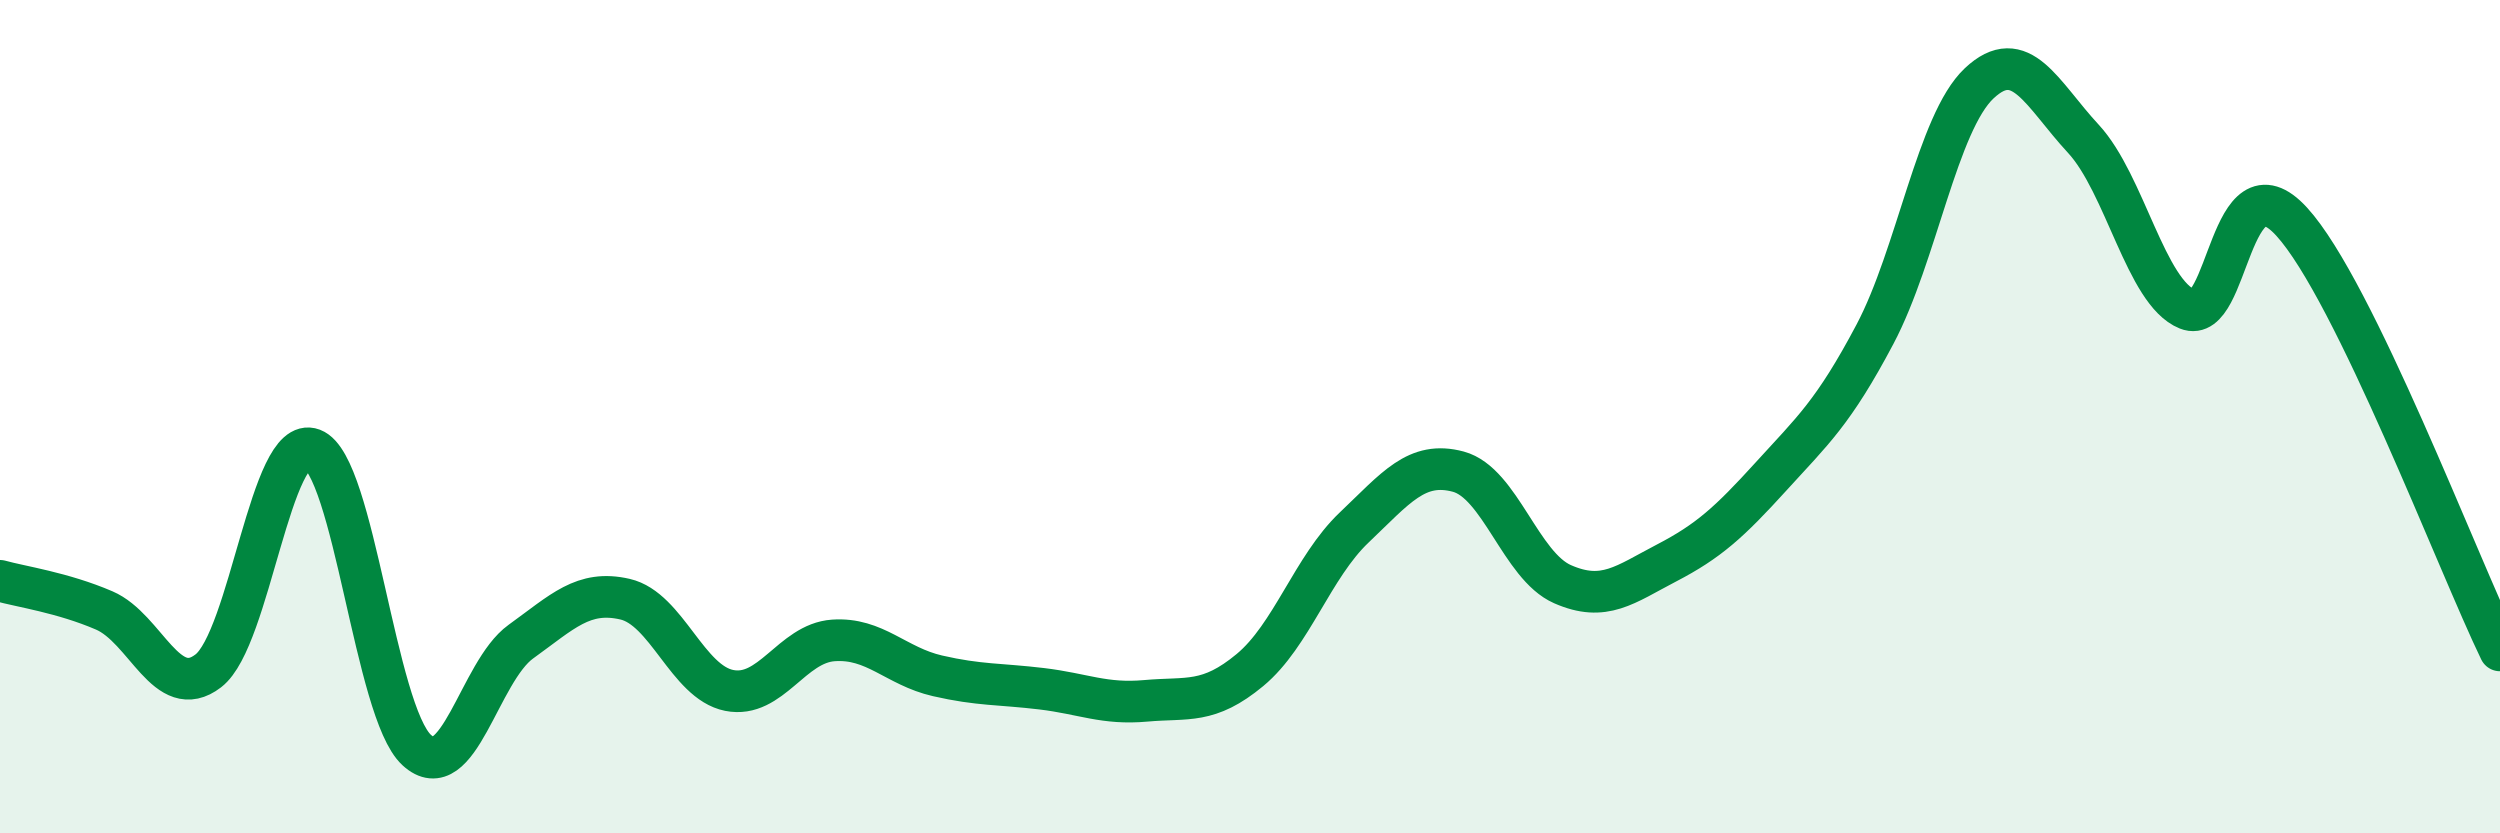
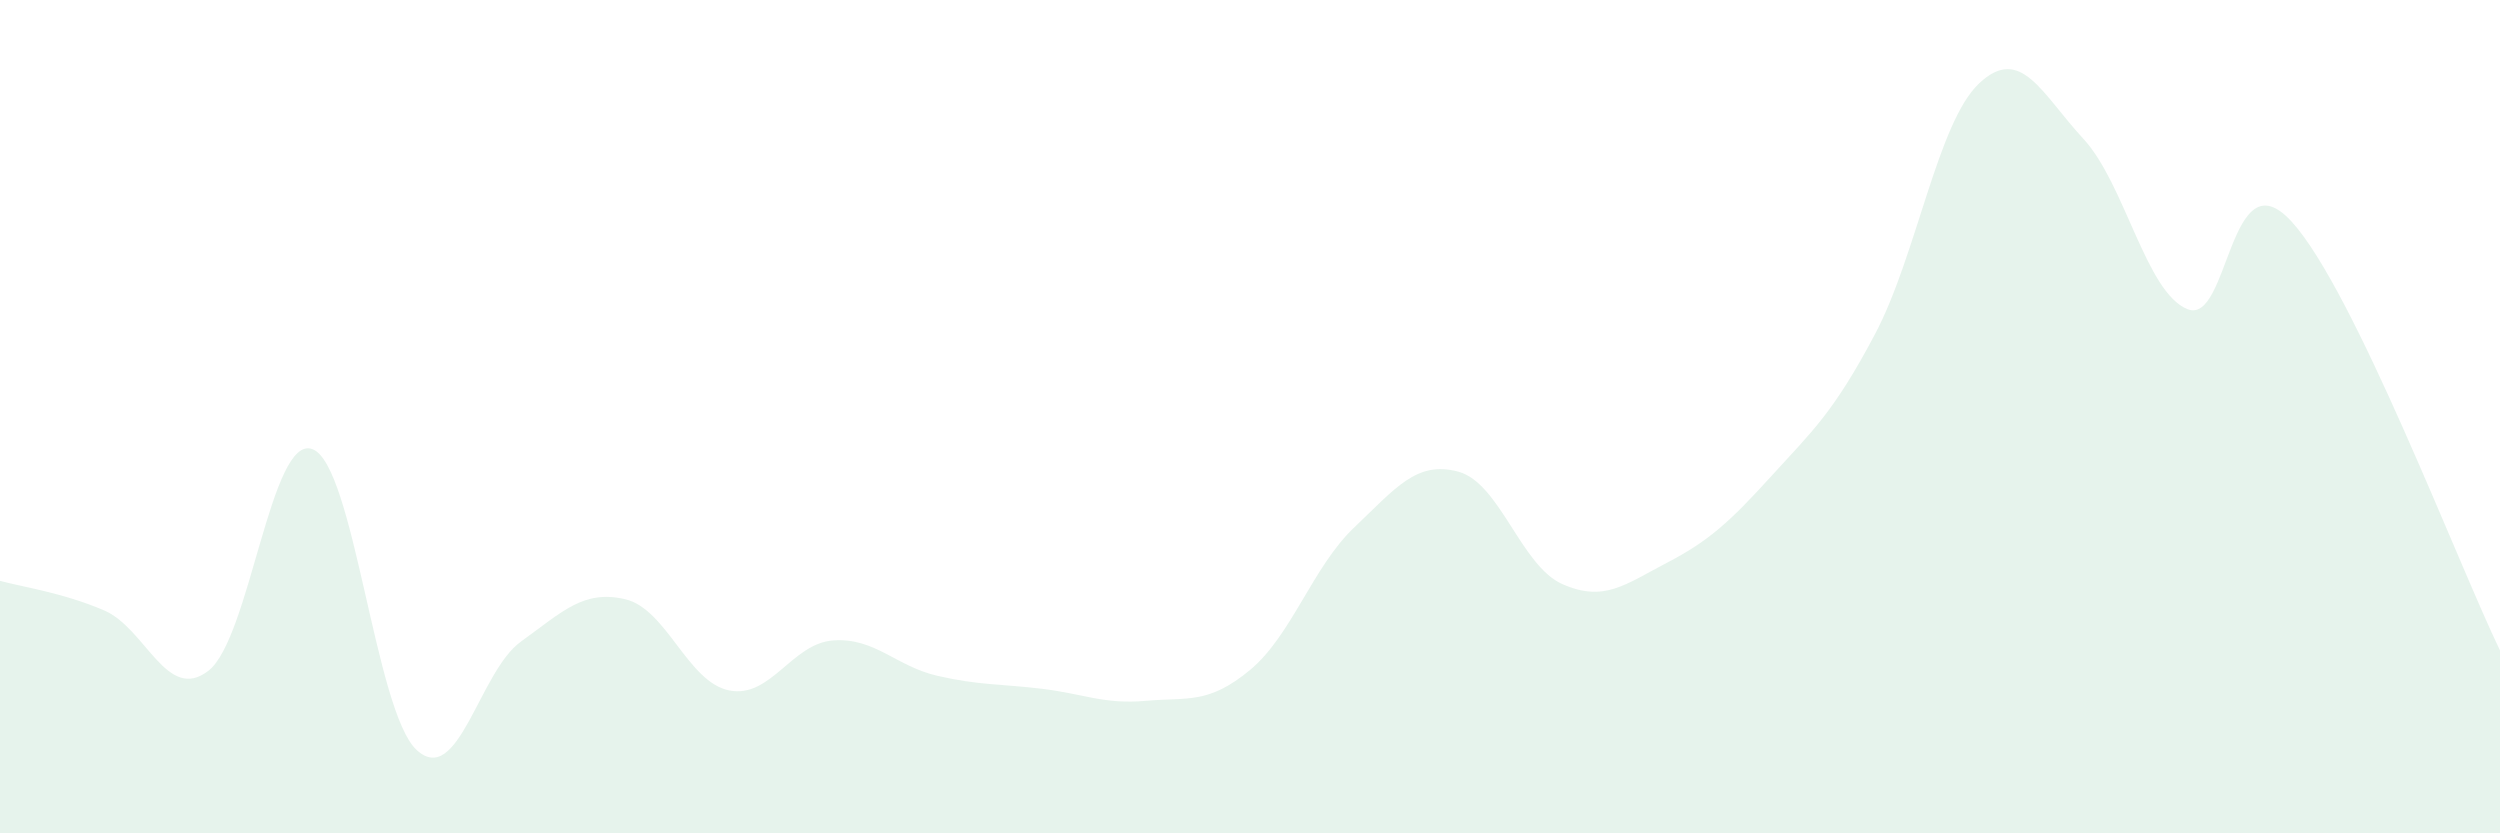
<svg xmlns="http://www.w3.org/2000/svg" width="60" height="20" viewBox="0 0 60 20">
  <path d="M 0,13.94 C 0.5,14.08 1.5,14.22 2.5,14.65 C 3.5,15.08 4,16.87 5,16.1 C 6,15.33 6.5,10.4 7.5,10.78 C 8.5,11.16 9,17.08 10,18 C 11,18.92 11.5,16.12 12.5,15.4 C 13.5,14.68 14,14.15 15,14.38 C 16,14.61 16.5,16.37 17.5,16.57 C 18.5,16.77 19,15.44 20,15.37 C 21,15.3 21.5,15.99 22.5,16.22 C 23.5,16.45 24,16.41 25,16.53 C 26,16.65 26.5,16.91 27.5,16.82 C 28.5,16.73 29,16.91 30,16.08 C 31,15.25 31.5,13.61 32.5,12.66 C 33.5,11.71 34,11.05 35,11.32 C 36,11.59 36.5,13.58 37.5,14.02 C 38.5,14.46 39,14.03 40,13.51 C 41,12.99 41.5,12.54 42.5,11.44 C 43.5,10.34 44,9.91 45,8.02 C 46,6.13 46.5,2.94 47.5,2 C 48.5,1.06 49,2.25 50,3.33 C 51,4.41 51.5,7.02 52.5,7.42 C 53.5,7.82 53.5,3.68 55,5.32 C 56.5,6.96 59,13.55 60,15.61L60 20L0 20Z" fill="#008740" opacity="0.1" stroke-linecap="round" stroke-linejoin="round" />
-   <path d="M 0,13.94 C 0.5,14.08 1.5,14.22 2.5,14.65 C 3.5,15.08 4,16.87 5,16.1 C 6,15.33 6.5,10.4 7.5,10.78 C 8.5,11.16 9,17.08 10,18 C 11,18.92 11.5,16.12 12.5,15.4 C 13.5,14.68 14,14.15 15,14.38 C 16,14.61 16.5,16.37 17.5,16.57 C 18.5,16.77 19,15.44 20,15.37 C 21,15.3 21.5,15.99 22.5,16.22 C 23.5,16.45 24,16.41 25,16.53 C 26,16.65 26.5,16.91 27.5,16.82 C 28.5,16.73 29,16.91 30,16.08 C 31,15.25 31.5,13.61 32.5,12.66 C 33.5,11.71 34,11.05 35,11.32 C 36,11.59 36.5,13.58 37.5,14.02 C 38.5,14.46 39,14.03 40,13.51 C 41,12.99 41.5,12.54 42.5,11.44 C 43.5,10.34 44,9.91 45,8.02 C 46,6.13 46.5,2.94 47.5,2 C 48.5,1.06 49,2.25 50,3.33 C 51,4.41 51.5,7.02 52.5,7.42 C 53.5,7.82 53.5,3.68 55,5.32 C 56.5,6.96 59,13.55 60,15.61" stroke="#008740" stroke-width="1" fill="none" stroke-linecap="round" stroke-linejoin="round" />
</svg>